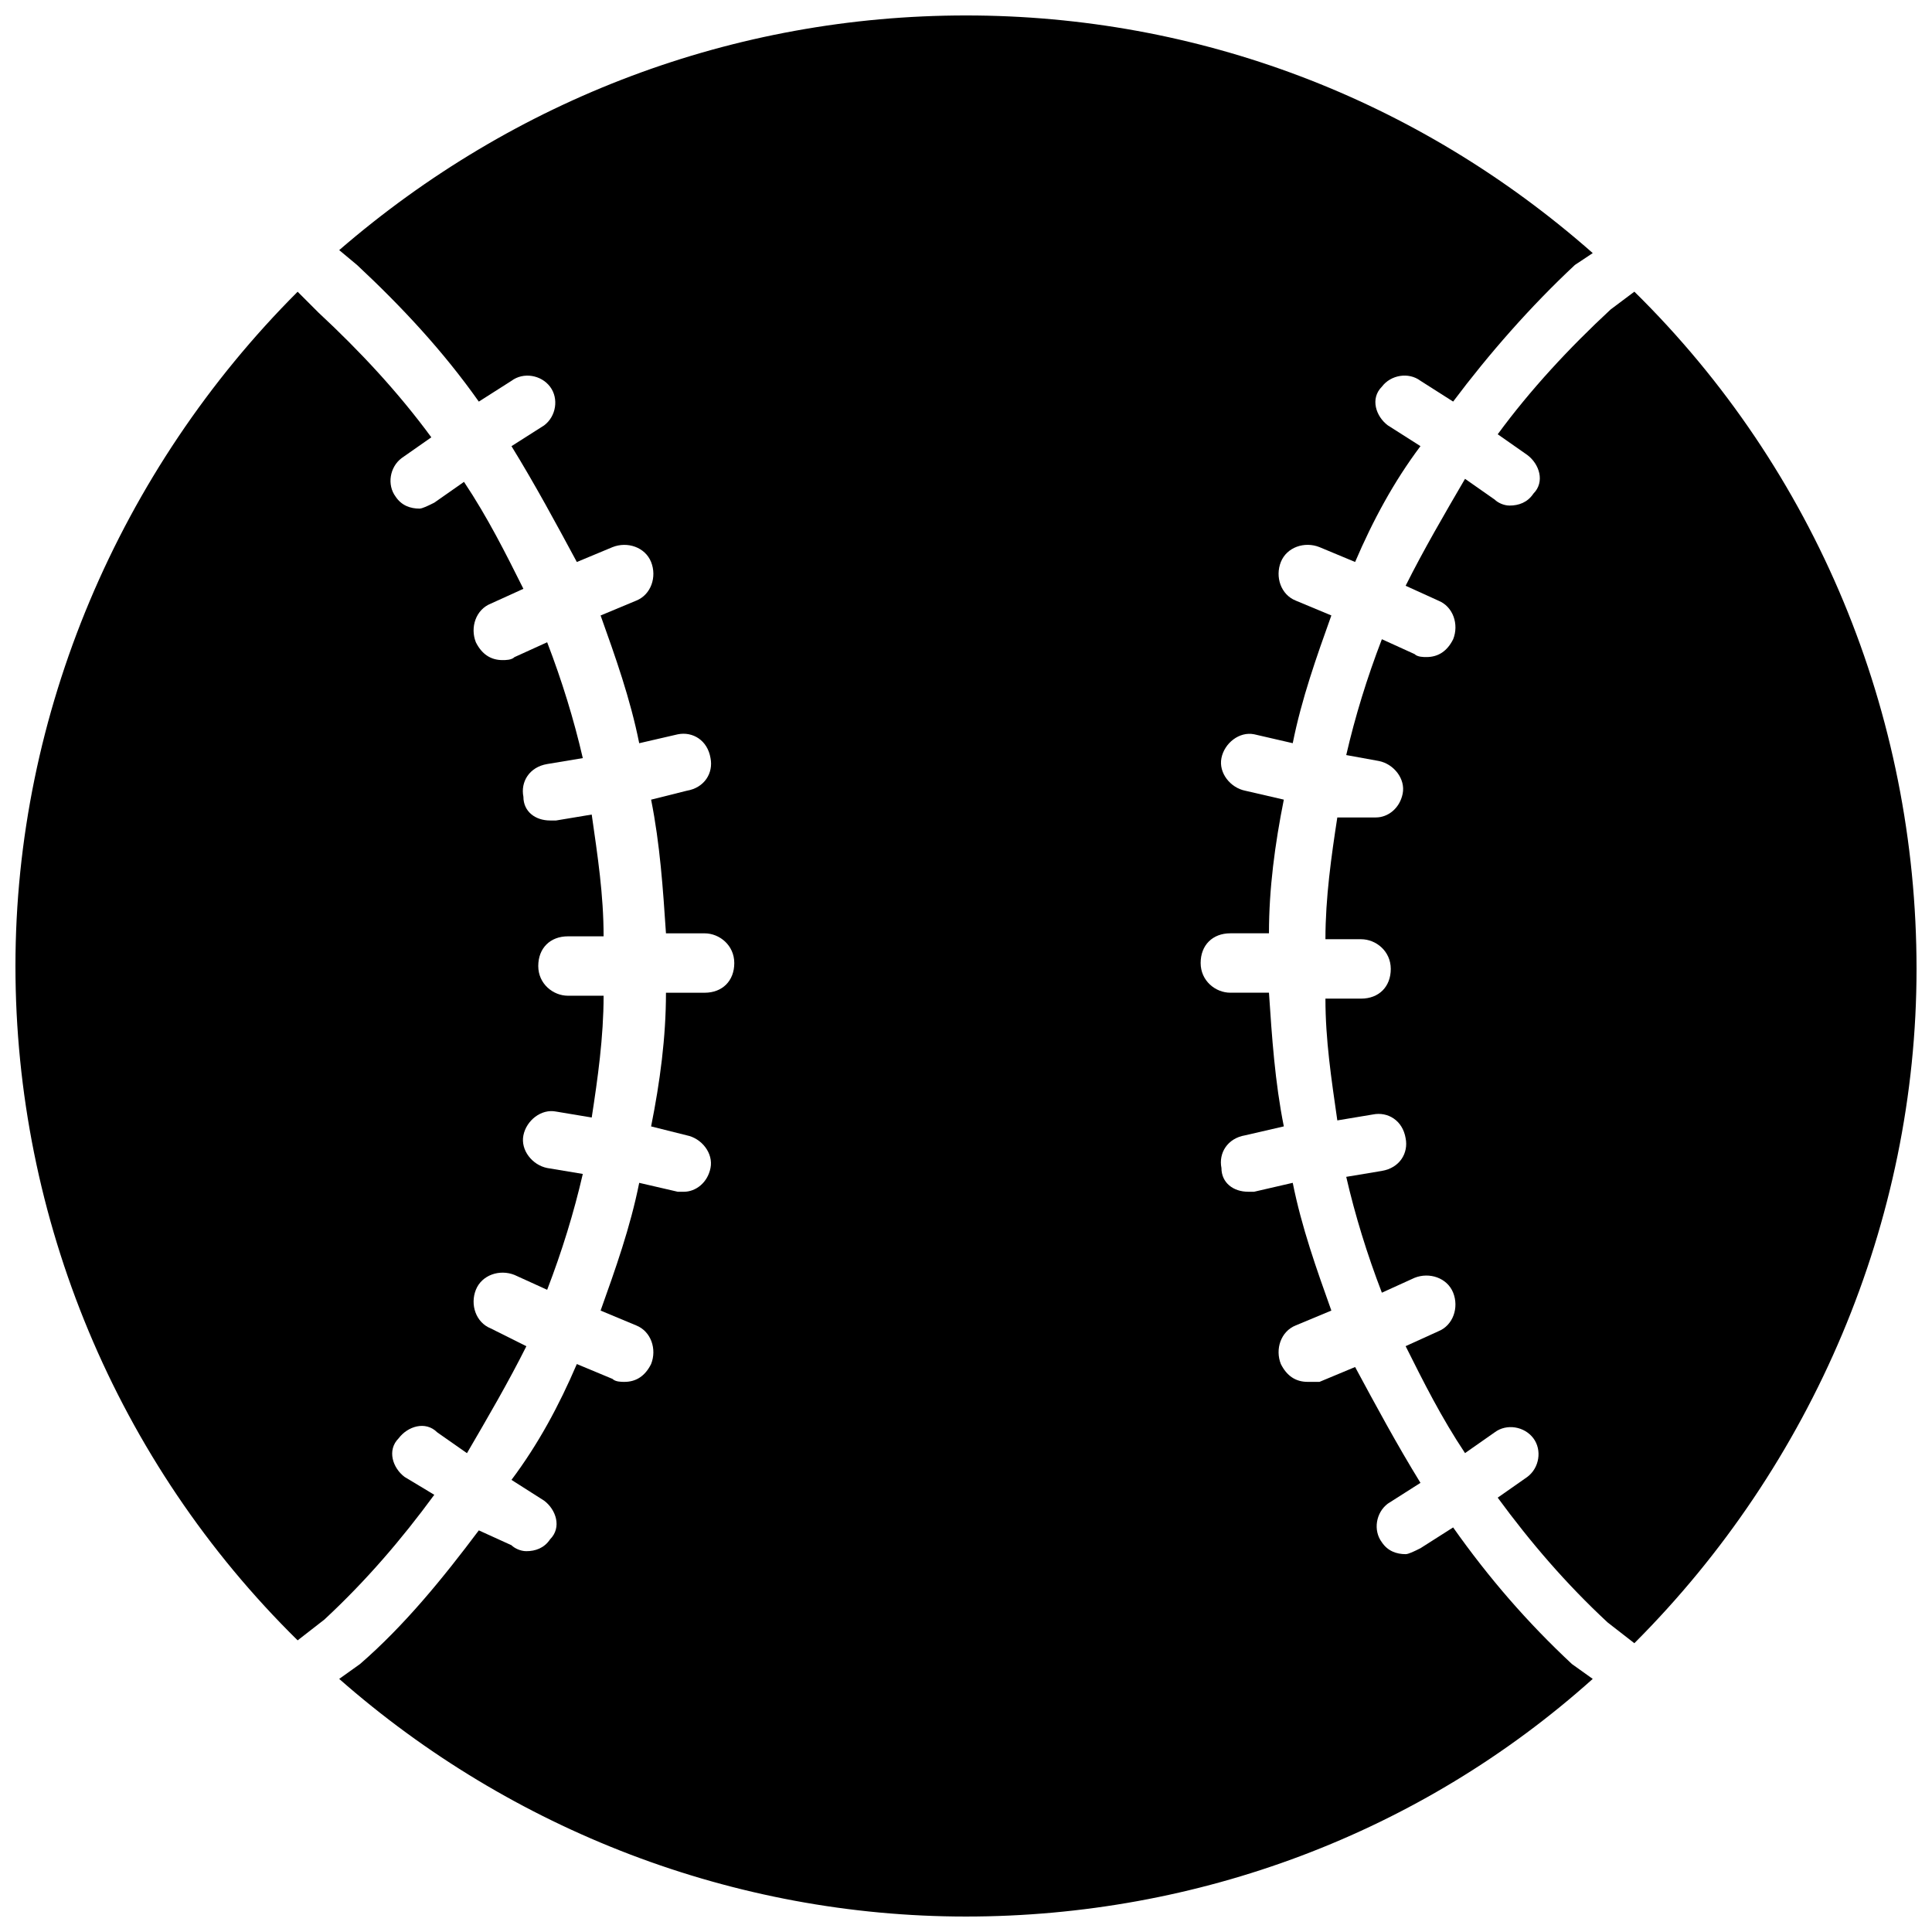
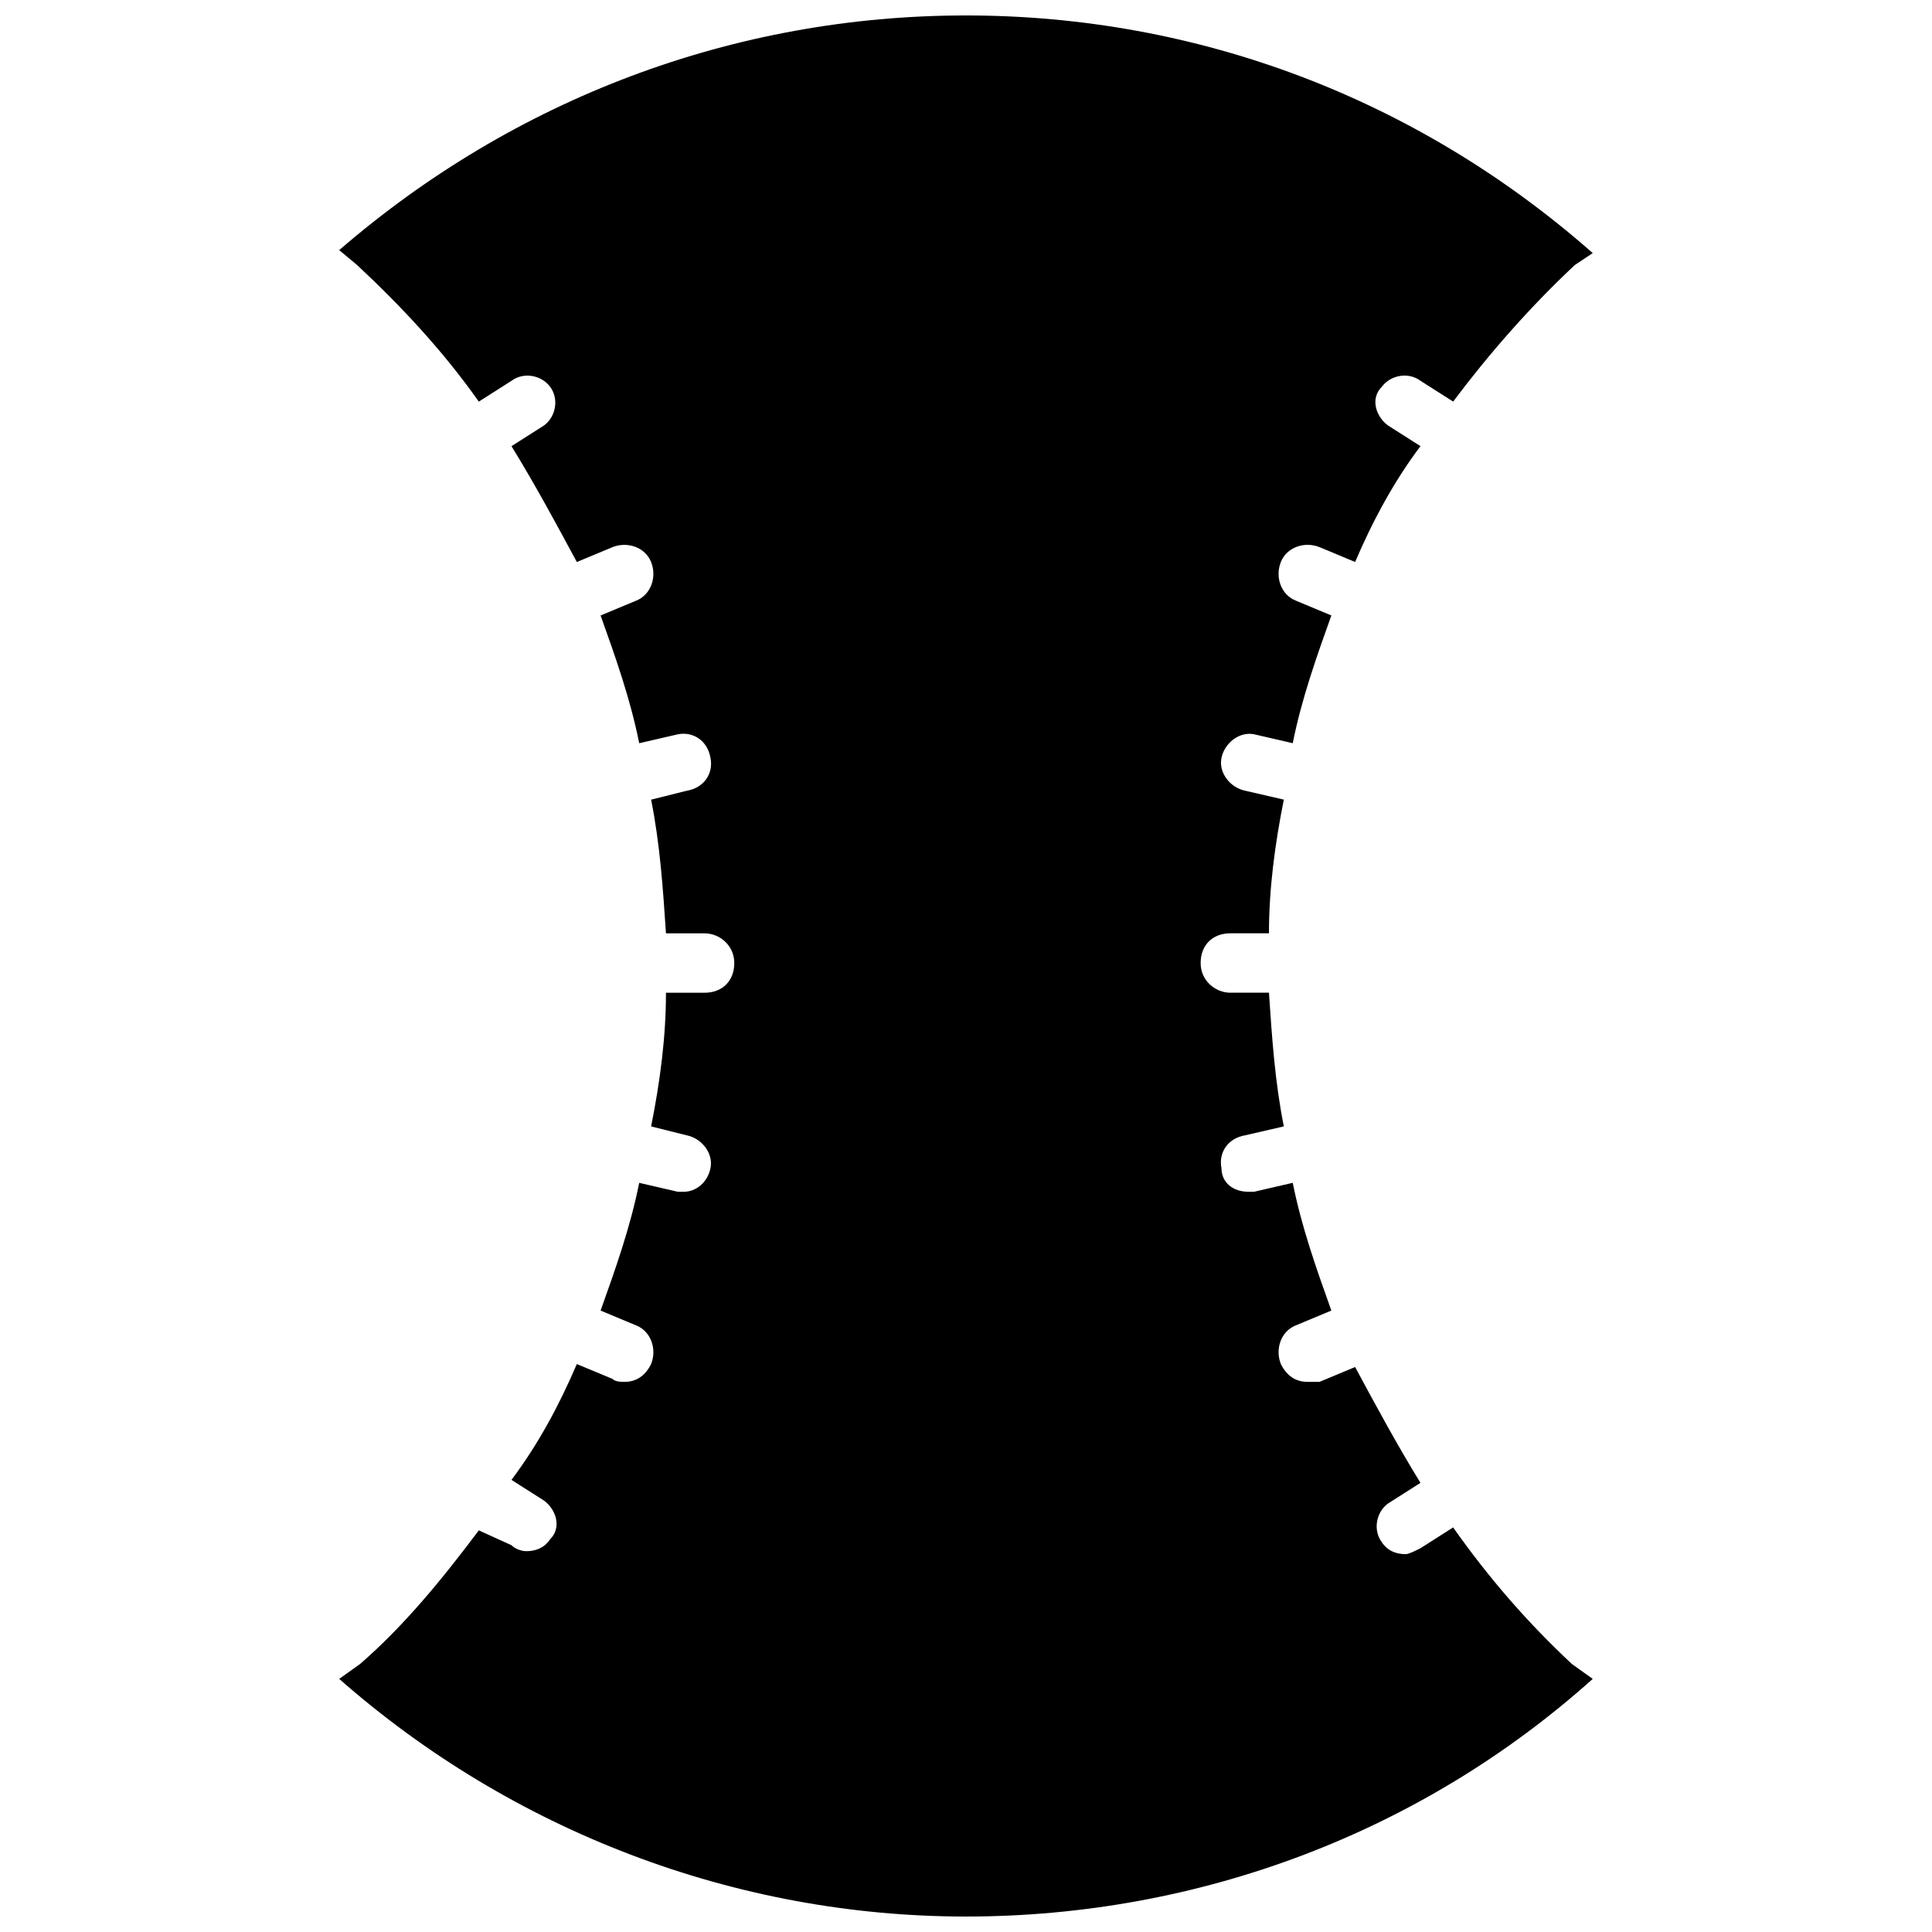
<svg xmlns="http://www.w3.org/2000/svg" width="800px" height="800px" version="1.1" viewBox="144 144 512 512">
  <defs>
    <clipPath id="c">
      <path d="m148.09 221h155.91v358h-155.91z" />
    </clipPath>
    <clipPath id="b">
      <path d="m233 148.09h334v503.81h-334z" />
    </clipPath>
    <clipPath id="a">
-       <path d="m495 221h156.9v359h-156.9z" />
-     </clipPath>
+       </clipPath>
  </defs>
  <g>
    <g clip-path="url(#c)">
-       <path d="m251.22 535.4c-3.148-2.363-4.723-7.086-1.574-10.234 2.363-3.148 7.086-4.723 10.234-1.574l7.871 5.512c5.512-9.445 11.02-18.895 15.742-28.34l-9.445-4.723c-3.938-1.574-5.512-6.297-3.938-10.234s6.297-5.512 10.234-3.938l8.66 3.938c3.938-10.234 7.086-20.469 9.445-30.699l-9.445-1.574c-3.938-0.789-7.086-4.723-6.297-8.66 0.789-3.938 4.723-7.086 8.66-6.297l9.445 1.574c1.574-10.234 3.148-21.254 3.148-32.273h-9.445c-3.938 0-7.871-3.148-7.871-7.871s3.148-7.871 7.871-7.871h9.445c0-11.02-1.574-21.254-3.148-32.273l-9.445 1.574h-1.574c-3.938 0-7.086-2.363-7.086-6.297-0.789-3.938 1.574-7.871 6.297-8.66l9.445-1.574c-2.363-10.234-5.512-20.469-9.445-30.699l-8.66 3.938c-0.789 0.789-2.363 0.789-3.148 0.789-3.148 0-5.512-1.574-7.086-4.723-1.574-3.938 0-8.66 3.938-10.234l8.66-3.938c-4.723-9.445-9.445-18.895-15.742-28.34l-7.871 5.512c-1.574 0.789-3.148 1.574-3.938 1.574-2.363 0-4.723-0.789-6.297-3.148-2.363-3.148-1.574-7.871 1.574-10.234l7.871-5.512c-8.66-11.809-18.895-22.828-29.914-33.062l-5.512-5.519c-47.234 47.23-74.785 111.78-74.785 178.7s26.766 131.46 74.785 178.7l7.086-5.512c11.02-10.234 20.469-21.254 29.125-33.062z" />
-     </g>
+       </g>
    <g clip-path="url(#b)">
      <path d="m529.1 548.78-8.66 5.512c-1.574 0.789-3.148 1.574-3.938 1.574-2.363 0-4.723-0.789-6.297-3.148-2.363-3.148-1.574-7.871 1.574-10.234l8.66-5.512c-6.297-10.234-11.809-20.469-17.32-30.699l-9.445 3.938c-0.789-0.004-1.574-0.004-3.148-0.004-3.148 0-5.512-1.574-7.086-4.723-1.574-3.938 0-8.66 3.938-10.234l9.445-3.938c-3.938-11.02-7.871-22.043-10.234-33.852l-10.234 2.363h-1.574c-3.938 0-7.086-2.363-7.086-6.297-0.789-3.938 1.574-7.871 6.297-8.66l10.234-2.363c-2.363-11.809-3.148-23.617-3.938-35.426h-10.234c-3.938 0-7.871-3.148-7.871-7.871 0-4.723 3.148-7.871 7.871-7.871h10.234c0-11.809 1.574-23.617 3.938-35.426l-10.234-2.363c-3.938-0.789-7.086-4.723-6.297-8.66 0.789-3.938 4.723-7.086 8.66-6.297l10.234 2.363c2.363-11.809 6.297-22.828 10.234-33.852l-9.445-3.938c-3.938-1.574-5.512-6.297-3.938-10.234 1.574-3.938 6.297-5.512 10.234-3.938l9.445 3.938c4.723-11.02 10.234-21.254 17.32-30.699l-8.66-5.512c-3.148-2.363-4.723-7.086-1.574-10.234 2.363-3.148 7.086-3.938 10.234-1.574l8.66 5.512c9.445-12.594 20.469-25.191 32.273-36.211l4.723-3.141c-46.445-40.934-104.7-62.977-166.1-62.977-61.402 0-119.66 22.043-166.1 62.188l4.723 3.938c11.809 11.02 22.828 22.828 32.273 36.211l8.66-5.512c3.148-2.363 7.871-1.574 10.234 1.574 2.363 3.148 1.574 7.871-1.574 10.234l-8.66 5.512c6.297 10.234 11.809 20.469 17.32 30.699l9.445-3.938c3.938-1.574 8.66 0 10.234 3.938 1.574 3.938 0 8.66-3.938 10.234l-9.445 3.938c3.938 11.02 7.871 22.043 10.234 33.852l10.234-2.363c3.938-0.789 7.871 1.574 8.66 6.297 0.789 3.938-1.574 7.871-6.297 8.66l-9.445 2.363c2.363 11.809 3.148 23.617 3.938 35.426h10.234c3.938 0 7.871 3.148 7.871 7.871s-3.148 7.871-7.871 7.871h-10.234c0 11.809-1.574 23.617-3.938 35.426l9.445 2.363c3.938 0.789 7.086 4.723 6.297 8.66-0.789 3.938-3.938 6.297-7.086 6.297h-1.574l-10.234-2.367c-2.363 11.809-6.297 22.828-10.234 33.852l9.445 3.938c3.938 1.574 5.512 6.297 3.938 10.234-1.574 3.148-3.938 4.723-7.086 4.723-0.789 0-2.363 0-3.148-0.789l-9.445-3.938c-4.723 11.02-10.234 21.254-17.32 30.699l8.66 5.512c3.148 2.363 4.723 7.086 1.574 10.234-1.574 2.363-3.938 3.148-6.297 3.148-1.574 0-3.148-0.789-3.938-1.574l-8.656-3.938c-9.445 12.594-19.68 25.191-31.488 35.426l-5.512 3.934c45.656 40.148 104.7 62.977 166.1 62.977s120.44-22.043 166.1-62.977l-5.512-3.938c-11.809-11.02-22.043-22.824-31.488-36.207z" />
    </g>
    <g clip-path="url(#a)">
-       <path d="m577.12 221.3-6.297 4.723c-11.02 10.234-21.254 21.254-29.914 33.062l7.871 5.512c3.148 2.363 4.723 7.086 1.574 10.234-1.574 2.363-3.938 3.148-6.297 3.148-1.574 0-3.148-0.789-3.938-1.574l-7.871-5.512c-5.512 9.445-11.02 18.895-15.742 28.34l8.66 3.938c3.938 1.574 5.512 6.297 3.938 10.234-1.574 3.148-3.938 4.723-7.086 4.723-0.789 0-2.363 0-3.148-0.789l-8.66-3.938c-3.938 10.234-7.086 20.469-9.445 30.699l8.66 1.574c3.938 0.789 7.086 4.723 6.297 8.66s-3.938 6.297-7.086 6.297h-1.574-8.66c-1.574 10.234-3.148 21.254-3.148 32.273h9.445c3.938 0 7.871 3.148 7.871 7.871s-3.148 7.871-7.871 7.871h-9.445c0 11.02 1.574 21.254 3.148 32.273l9.445-1.574c3.938-0.789 7.871 1.574 8.66 6.297 0.789 3.938-1.574 7.871-6.297 8.66l-9.445 1.574c2.363 10.234 5.512 20.469 9.445 30.699l8.66-3.938c3.938-1.574 8.66 0 10.234 3.938 1.574 3.938 0 8.66-3.938 10.234l-8.66 3.938c4.723 9.445 9.445 18.895 15.742 28.34l7.871-5.512c3.148-2.363 7.871-1.574 10.234 1.574 2.363 3.148 1.574 7.871-1.574 10.234l-7.871 5.512c8.66 11.809 18.105 22.828 29.125 33.062l7.086 5.512c47.23-47.23 74.785-111.78 74.785-178.7 0-67.695-26.766-132.25-74.785-179.48z" />
-     </g>
+       </g>
  </g>
</svg>